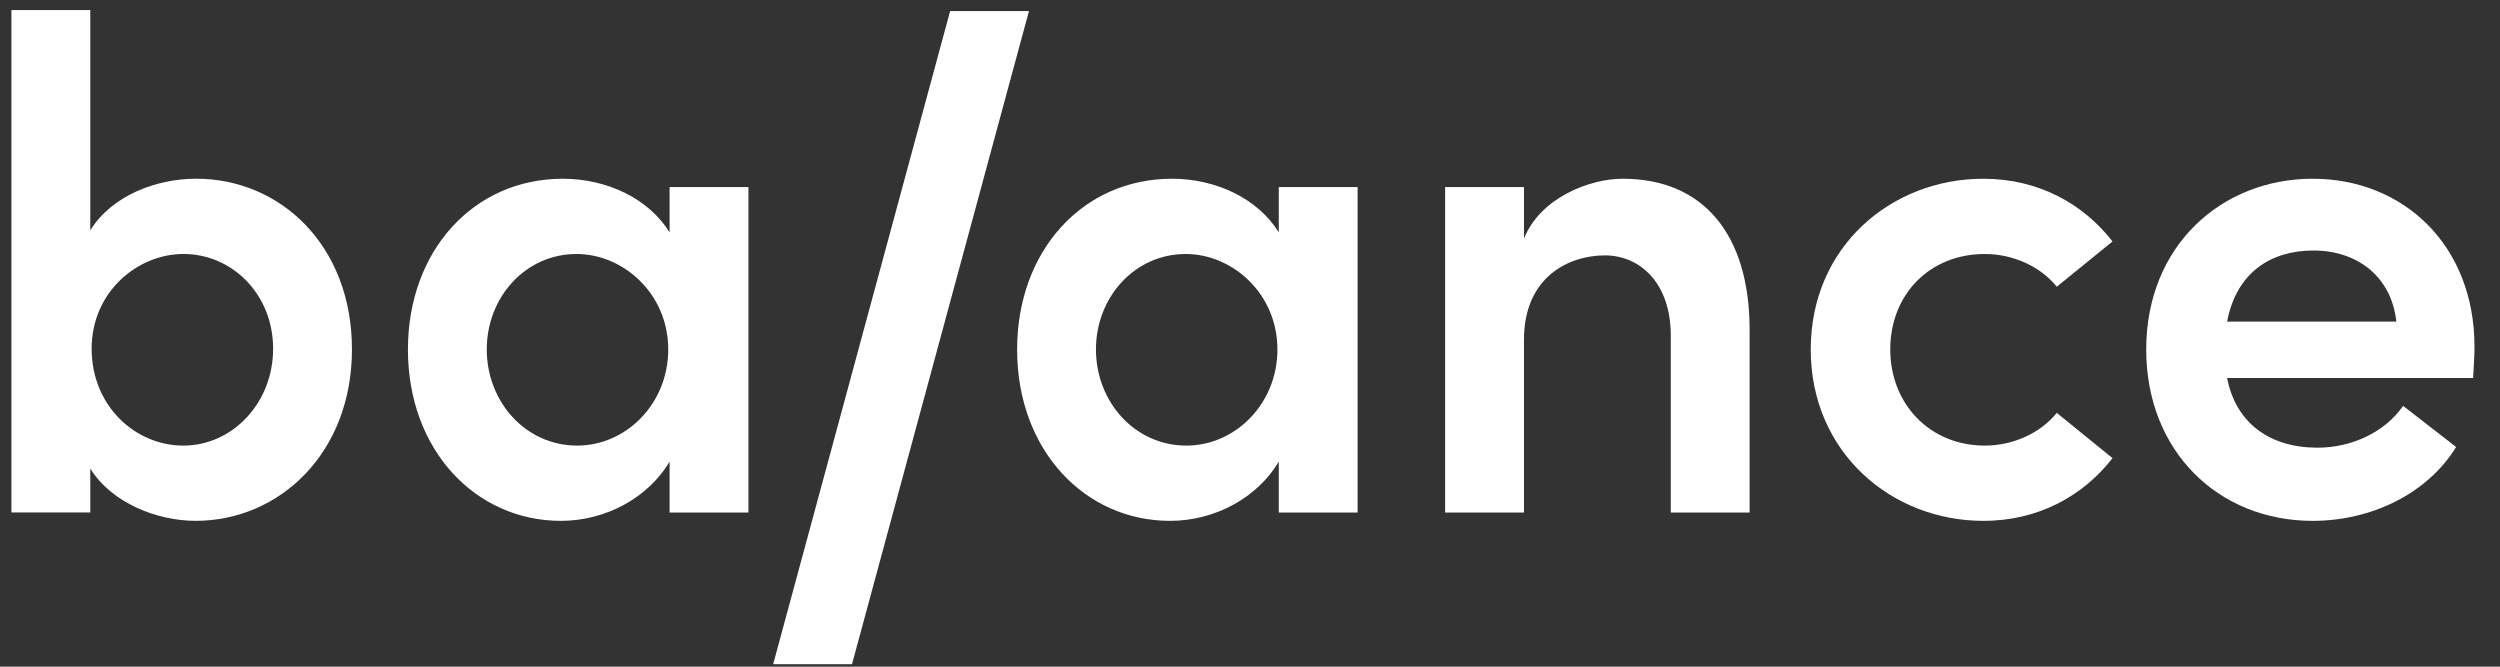
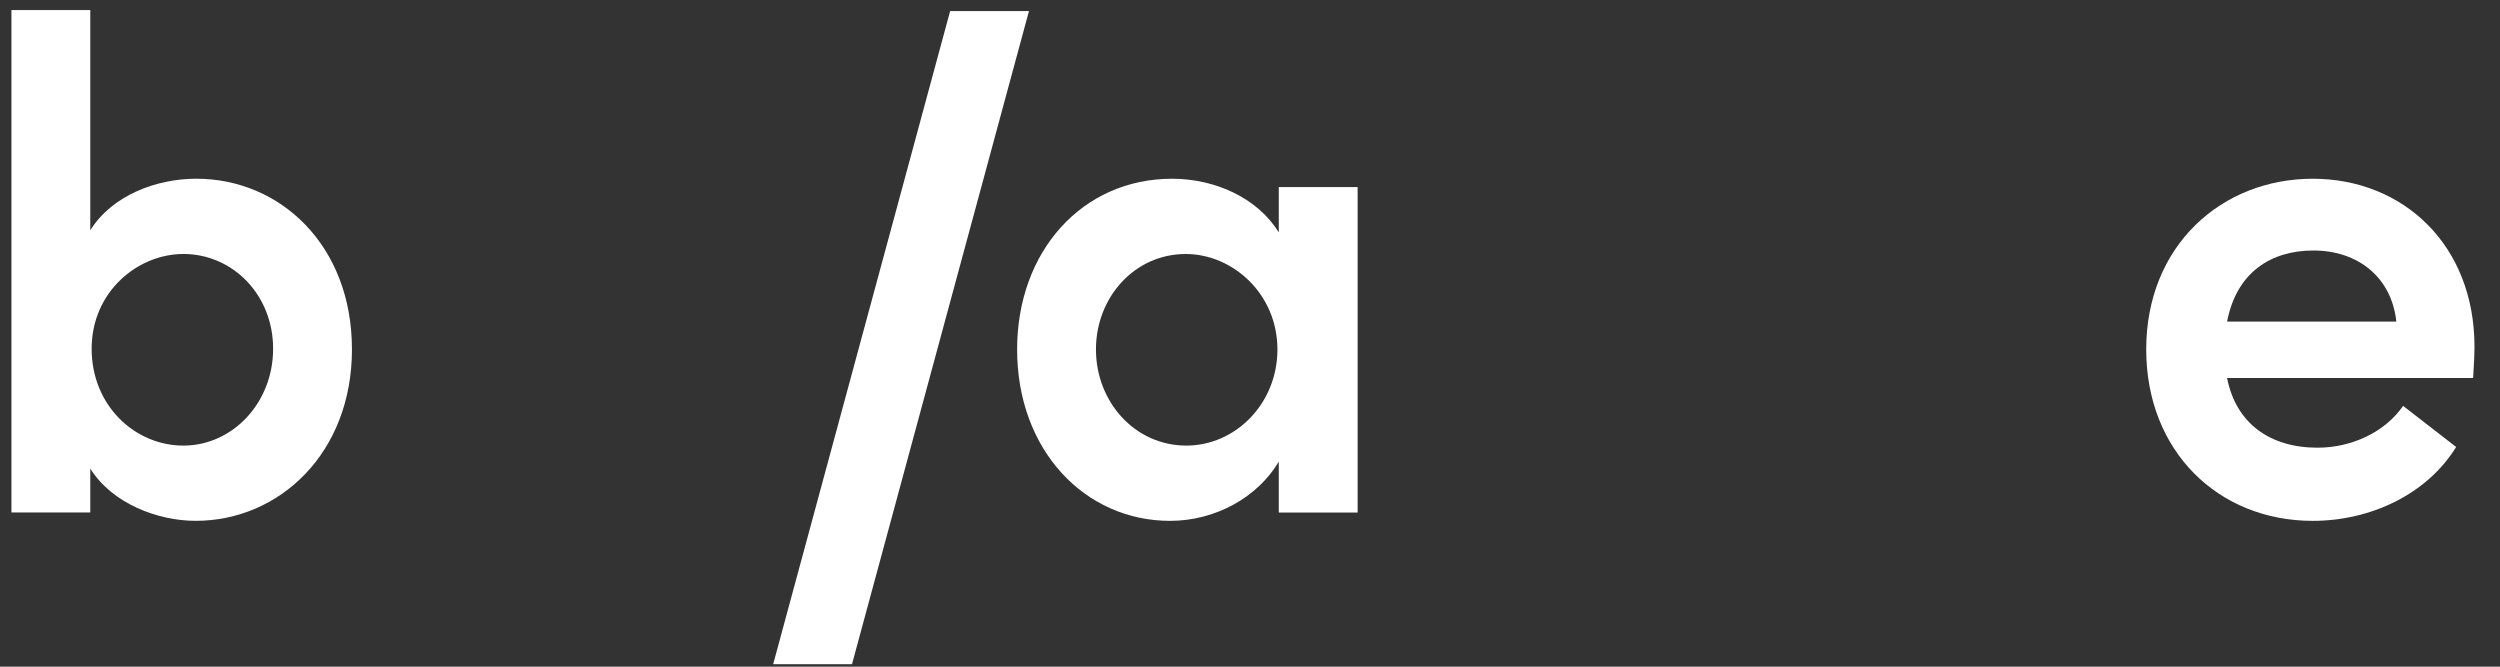
<svg xmlns="http://www.w3.org/2000/svg" width="105" height="28" viewBox="0 0 105 28" fill="none">
  <rect x="0" y="0" width="105" height="28" fill="#333333" stroke="none" />
  <path d="M3.849 14.647C3.849 17.047 5.676 18.715 7.703 18.715C9.758 18.715 11.471 16.93 11.471 14.647C11.471 12.364 9.758 10.667 7.703 10.667C5.79 10.667 3.849 12.247 3.849 14.647ZM3.792 9.672C4.705 8.208 6.561 7.506 8.245 7.506C11.756 7.506 14.782 10.286 14.782 14.676C14.782 19.037 11.728 21.875 8.217 21.875C6.618 21.875 4.705 21.144 3.792 19.68V21.524H0.48V0.424H3.792V9.672Z" fill="white" />
-   <path d="M20.444 14.677C20.444 16.872 22.071 18.715 24.241 18.715C26.296 18.715 28.066 16.96 28.066 14.677C28.066 12.336 26.182 10.668 24.212 10.668C22.071 10.668 20.444 12.482 20.444 14.677ZM23.641 7.507C25.468 7.507 27.238 8.326 28.123 9.76V7.858H31.434V21.525H28.123V19.389C27.238 20.881 25.468 21.876 23.556 21.876C19.987 21.876 17.133 18.92 17.133 14.677C17.133 10.55 19.873 7.507 23.641 7.507Z" fill="white" />
  <path d="M43.217 0.464L35.784 27.896L32.473 27.896L39.906 0.464L43.217 0.464Z" fill="white" />
  <path d="M46.03 14.677C46.03 16.872 47.657 18.715 49.827 18.715C51.882 18.715 53.652 16.96 53.652 14.677C53.652 12.336 51.768 10.668 49.798 10.668C47.657 10.668 46.03 12.482 46.03 14.677ZM49.227 7.507C51.054 7.507 52.824 8.326 53.709 9.76V7.858H57.02V21.525H53.709V19.389C52.824 20.881 51.054 21.876 49.142 21.876C45.573 21.876 42.719 18.92 42.719 14.677C42.719 10.55 45.459 7.507 49.227 7.507Z" fill="white" />
-   <path d="M64.007 10.024C64.692 8.297 66.776 7.507 68.146 7.507C71.572 7.507 73.484 9.877 73.484 13.857V21.525H70.173V14.092C70.173 11.897 68.888 10.726 67.404 10.726C65.891 10.726 64.007 11.633 64.007 14.267V21.525H60.695V7.858H64.007V10.024Z" fill="white" />
-   <path d="M88.725 19.242C87.498 20.823 85.614 21.876 83.302 21.876C79.448 21.876 76.051 19.008 76.051 14.677C76.051 10.346 79.448 7.507 83.302 7.507C85.614 7.507 87.498 8.56 88.725 10.141L86.385 12.043C85.699 11.194 84.558 10.668 83.359 10.668C81.046 10.668 79.391 12.365 79.391 14.677C79.391 16.96 81.046 18.715 83.359 18.715C84.558 18.715 85.699 18.189 86.385 17.34L88.725 19.242Z" fill="white" />
  <path d="M97.163 10.521C95.393 10.521 93.937 11.428 93.538 13.506H100.646C100.446 11.633 99.019 10.521 97.163 10.521ZM97.134 7.507C100.931 7.507 103.928 10.287 103.928 14.56C103.928 14.94 103.9 15.379 103.871 15.877H93.538C93.909 17.779 95.336 18.803 97.334 18.803C98.762 18.803 100.16 18.159 100.931 17.047L103.158 18.774C101.93 20.764 99.561 21.876 97.134 21.876C93.167 21.876 90.141 18.95 90.141 14.677C90.141 10.316 93.309 7.507 97.134 7.507Z" fill="white" />
</svg>